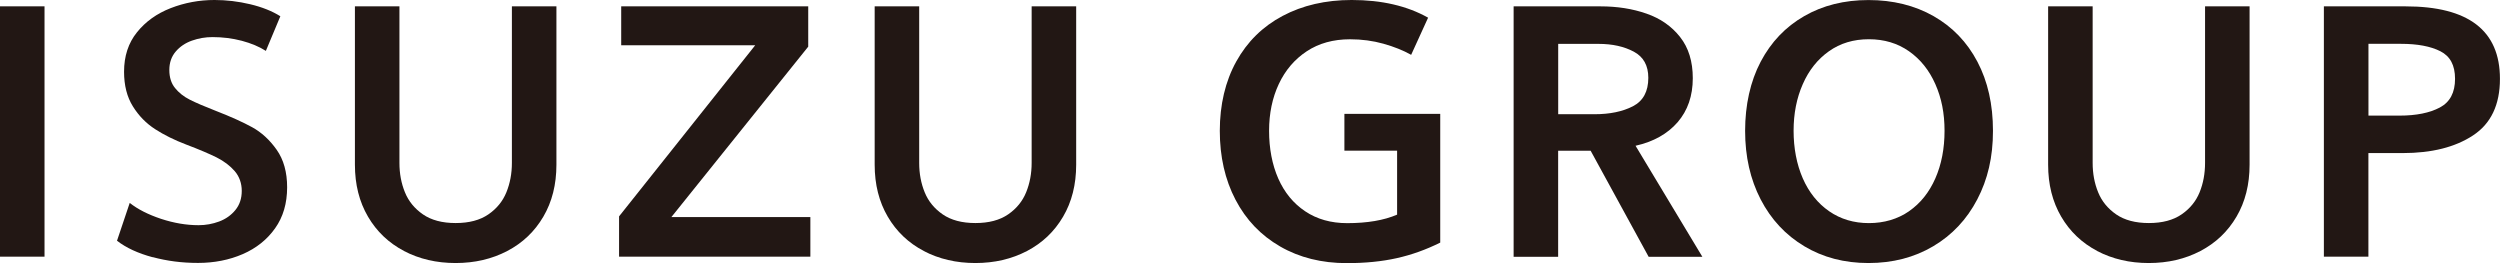
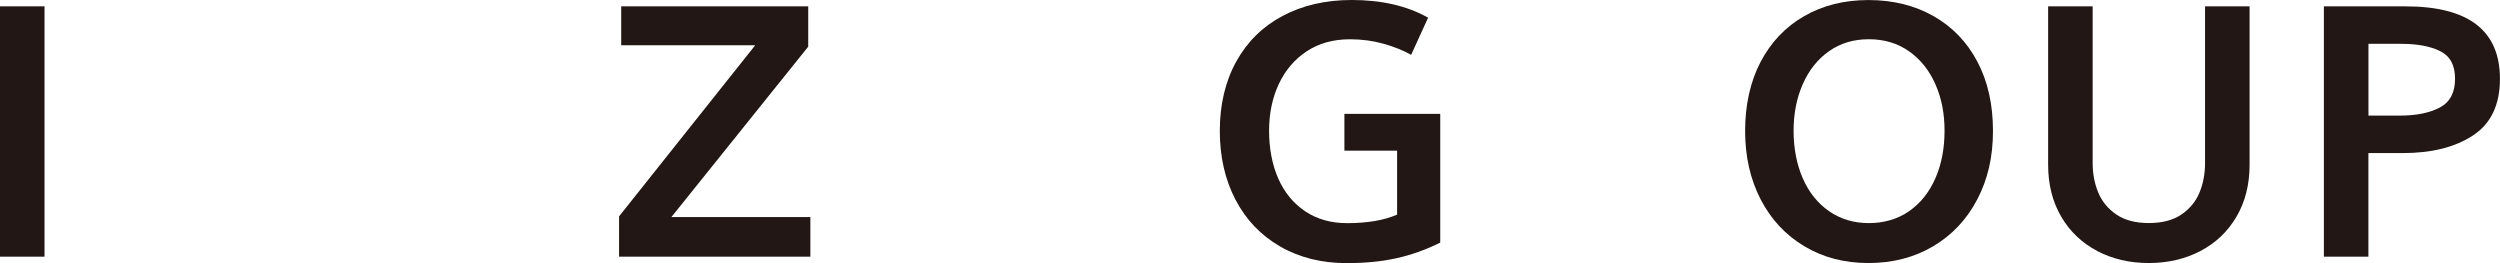
<svg xmlns="http://www.w3.org/2000/svg" id="_レイヤー_2" data-name="レイヤー 2" viewBox="0 0 467.72 49.21">
  <defs>
    <style>
      .cls-1 {
        fill: #221714;
      }
    </style>
  </defs>
  <g id="_レイヤー_1-2" data-name="レイヤー 1">
    <g>
      <path class="cls-1" d="M0,48.02V1.19h8.33v46.83H0Z" />
-       <path class="cls-1" d="M28.54,48.12c-2.71-.73-4.93-1.75-6.65-3.08l2.38-7.08c1.5,1.19,3.45,2.18,5.85,2.98,2.4.79,4.75,1.19,7.04,1.19,1.32,0,2.6-.23,3.84-.69,1.23-.46,2.25-1.18,3.04-2.15.79-.97,1.19-2.16,1.19-3.57s-.44-2.69-1.32-3.71c-.88-1.01-2.01-1.86-3.37-2.55-1.37-.68-3.26-1.49-5.69-2.41-2.21-.84-4.15-1.8-5.82-2.88-1.68-1.08-3.07-2.5-4.17-4.27-1.1-1.76-1.65-3.92-1.65-6.48,0-2.91.8-5.37,2.41-7.37,1.61-2.01,3.72-3.52,6.32-4.53,2.6-1.01,5.33-1.52,8.2-1.52,2.2,0,4.42.26,6.65.79,2.23.53,4.11,1.28,5.66,2.25l-2.71,6.48c-1.24-.79-2.74-1.42-4.5-1.89-1.76-.46-3.59-.69-5.49-.69-1.32,0-2.6.22-3.84.66-1.24.44-2.25,1.12-3.04,2.05-.79.93-1.19,2.07-1.19,3.44s.35,2.49,1.06,3.37c.71.88,1.62,1.61,2.75,2.18,1.12.57,2.77,1.28,4.93,2.12,2.73,1.06,4.98,2.07,6.75,3.04,1.76.97,3.3,2.38,4.6,4.23,1.3,1.85,1.95,4.19,1.95,7.01,0,3-.75,5.56-2.25,7.67-1.5,2.12-3.52,3.73-6.05,4.83-2.54,1.1-5.33,1.65-8.37,1.65s-5.79-.36-8.5-1.09Z" />
-       <path class="cls-1" d="M75.6,46.96c-2.87-1.5-5.12-3.64-6.75-6.42-1.63-2.78-2.45-6.02-2.45-9.72V1.19h8.33v29.3c0,1.98.34,3.81,1.03,5.49.68,1.68,1.81,3.05,3.37,4.13,1.57,1.08,3.61,1.62,6.12,1.62s4.55-.54,6.12-1.62c1.57-1.08,2.69-2.46,3.37-4.13.68-1.67,1.03-3.51,1.03-5.49V1.19h8.33v29.63c0,3.7-.82,6.95-2.45,9.72-1.63,2.78-3.88,4.92-6.75,6.42-2.87,1.5-6.09,2.25-9.66,2.25s-6.79-.75-9.66-2.25Z" />
      <path class="cls-1" d="M115.82,48.02v-7.54l25.47-32.01h-25.07V1.19h34.99v7.54l-25.6,31.88h26v7.41h-35.79Z" />
-       <path class="cls-1" d="M172.84,46.96c-2.87-1.5-5.12-3.64-6.75-6.42-1.63-2.78-2.45-6.02-2.45-9.72V1.19h8.33v29.3c0,1.98.34,3.81,1.03,5.49.68,1.68,1.81,3.05,3.37,4.13,1.57,1.08,3.61,1.62,6.12,1.62s4.55-.54,6.12-1.62c1.57-1.08,2.69-2.46,3.37-4.13.68-1.67,1.03-3.51,1.03-5.49V1.19h8.33v29.63c0,3.7-.82,6.95-2.45,9.72-1.63,2.78-3.88,4.92-6.75,6.42-2.87,1.5-6.09,2.25-9.66,2.25s-6.79-.75-9.66-2.25Z" />
      <path class="cls-1" d="M239.48,46.1c-3.59-2.07-6.37-4.98-8.33-8.73-1.96-3.75-2.94-8.05-2.94-12.9s1.03-9.26,3.08-12.96c2.05-3.7,4.94-6.55,8.67-8.53,3.73-1.98,8.04-2.98,12.93-2.98,5.6,0,10.36,1.1,14.29,3.31l-3.17,6.95c-1.5-.84-3.23-1.53-5.19-2.08-1.96-.55-4.05-.83-6.25-.83-3.13,0-5.83.75-8.1,2.25-2.27,1.5-4.01,3.54-5.22,6.12-1.21,2.58-1.82,5.5-1.82,8.76s.57,6.33,1.72,8.93c1.15,2.6,2.82,4.64,5.03,6.12,2.2,1.48,4.83,2.22,7.87,2.22,3.75,0,6.86-.53,9.33-1.59v-11.97h-9.86v-6.88h17.93v24.08c-2.65,1.32-5.36,2.29-8.14,2.91-2.78.62-5.89.93-9.33.93-4.72,0-8.88-1.04-12.47-3.11Z" />
-       <path class="cls-1" d="M299.44,1.19c3.13,0,6,.45,8.6,1.36,2.6.9,4.7,2.36,6.28,4.37,1.59,2.01,2.38,4.58,2.38,7.71,0,3.31-.95,6.05-2.84,8.24-1.9,2.18-4.52,3.65-7.87,4.4l12.5,20.77h-10.05l-10.85-19.84h-6.08v19.84h-8.33V1.19h16.27ZM298.32,21.37c2.87,0,5.26-.5,7.18-1.49,1.92-.99,2.88-2.77,2.88-5.32,0-2.29-.9-3.92-2.71-4.89-1.81-.97-4.01-1.46-6.61-1.46h-7.54v13.16h6.81Z" />
      <path class="cls-1" d="M337.57,46.07c-3.51-2.09-6.23-5.02-8.17-8.76-1.94-3.75-2.91-8.03-2.91-12.83s.97-9.25,2.91-12.93c1.94-3.68,4.65-6.53,8.14-8.53,3.48-2.01,7.5-3.01,12.04-3.01s8.64,1,12.17,3.01c3.53,2.01,6.26,4.85,8.2,8.53,1.94,3.68,2.91,7.99,2.91,12.93s-.98,9.08-2.94,12.83c-1.96,3.75-4.71,6.67-8.24,8.76-3.53,2.09-7.56,3.14-12.11,3.14s-8.5-1.05-12.01-3.14ZM357.15,39.52c2.14-1.48,3.78-3.53,4.93-6.15,1.15-2.62,1.72-5.59,1.72-8.9s-.57-6.13-1.72-8.73c-1.15-2.6-2.79-4.65-4.93-6.15-2.14-1.5-4.64-2.25-7.51-2.25s-5.36.75-7.47,2.25c-2.12,1.5-3.75,3.55-4.89,6.15-1.15,2.6-1.72,5.51-1.72,8.73s.57,6.27,1.72,8.9c1.15,2.62,2.79,4.67,4.93,6.15,2.14,1.48,4.62,2.22,7.44,2.22s5.37-.74,7.51-2.22Z" />
      <path class="cls-1" d="M392.38,46.96c-2.87-1.5-5.12-3.64-6.75-6.42-1.63-2.78-2.45-6.02-2.45-9.72V1.19h8.33v29.3c0,1.98.34,3.81,1.03,5.49.68,1.68,1.81,3.05,3.37,4.13,1.57,1.08,3.61,1.62,6.12,1.62s4.55-.54,6.12-1.62c1.57-1.08,2.69-2.46,3.37-4.13.68-1.67,1.02-3.51,1.02-5.49V1.19h8.33v29.63c0,3.7-.82,6.95-2.45,9.72-1.63,2.78-3.88,4.92-6.75,6.42-2.87,1.5-6.08,2.25-9.66,2.25s-6.79-.75-9.66-2.25Z" />
      <path class="cls-1" d="M450.05,1.19c11.77,0,17.66,4.52,17.66,13.56,0,4.85-1.68,8.38-5.03,10.58-3.35,2.21-7.74,3.31-13.16,3.31h-6.42v19.38h-8.33V1.19h15.28ZM448.93,21.63c3.13,0,5.64-.51,7.54-1.52,1.9-1.01,2.84-2.8,2.84-5.36s-.92-4.23-2.74-5.16c-1.83-.93-4.29-1.39-7.38-1.39h-6.08v13.43h5.82Z" />
    </g>
  </g>
</svg>